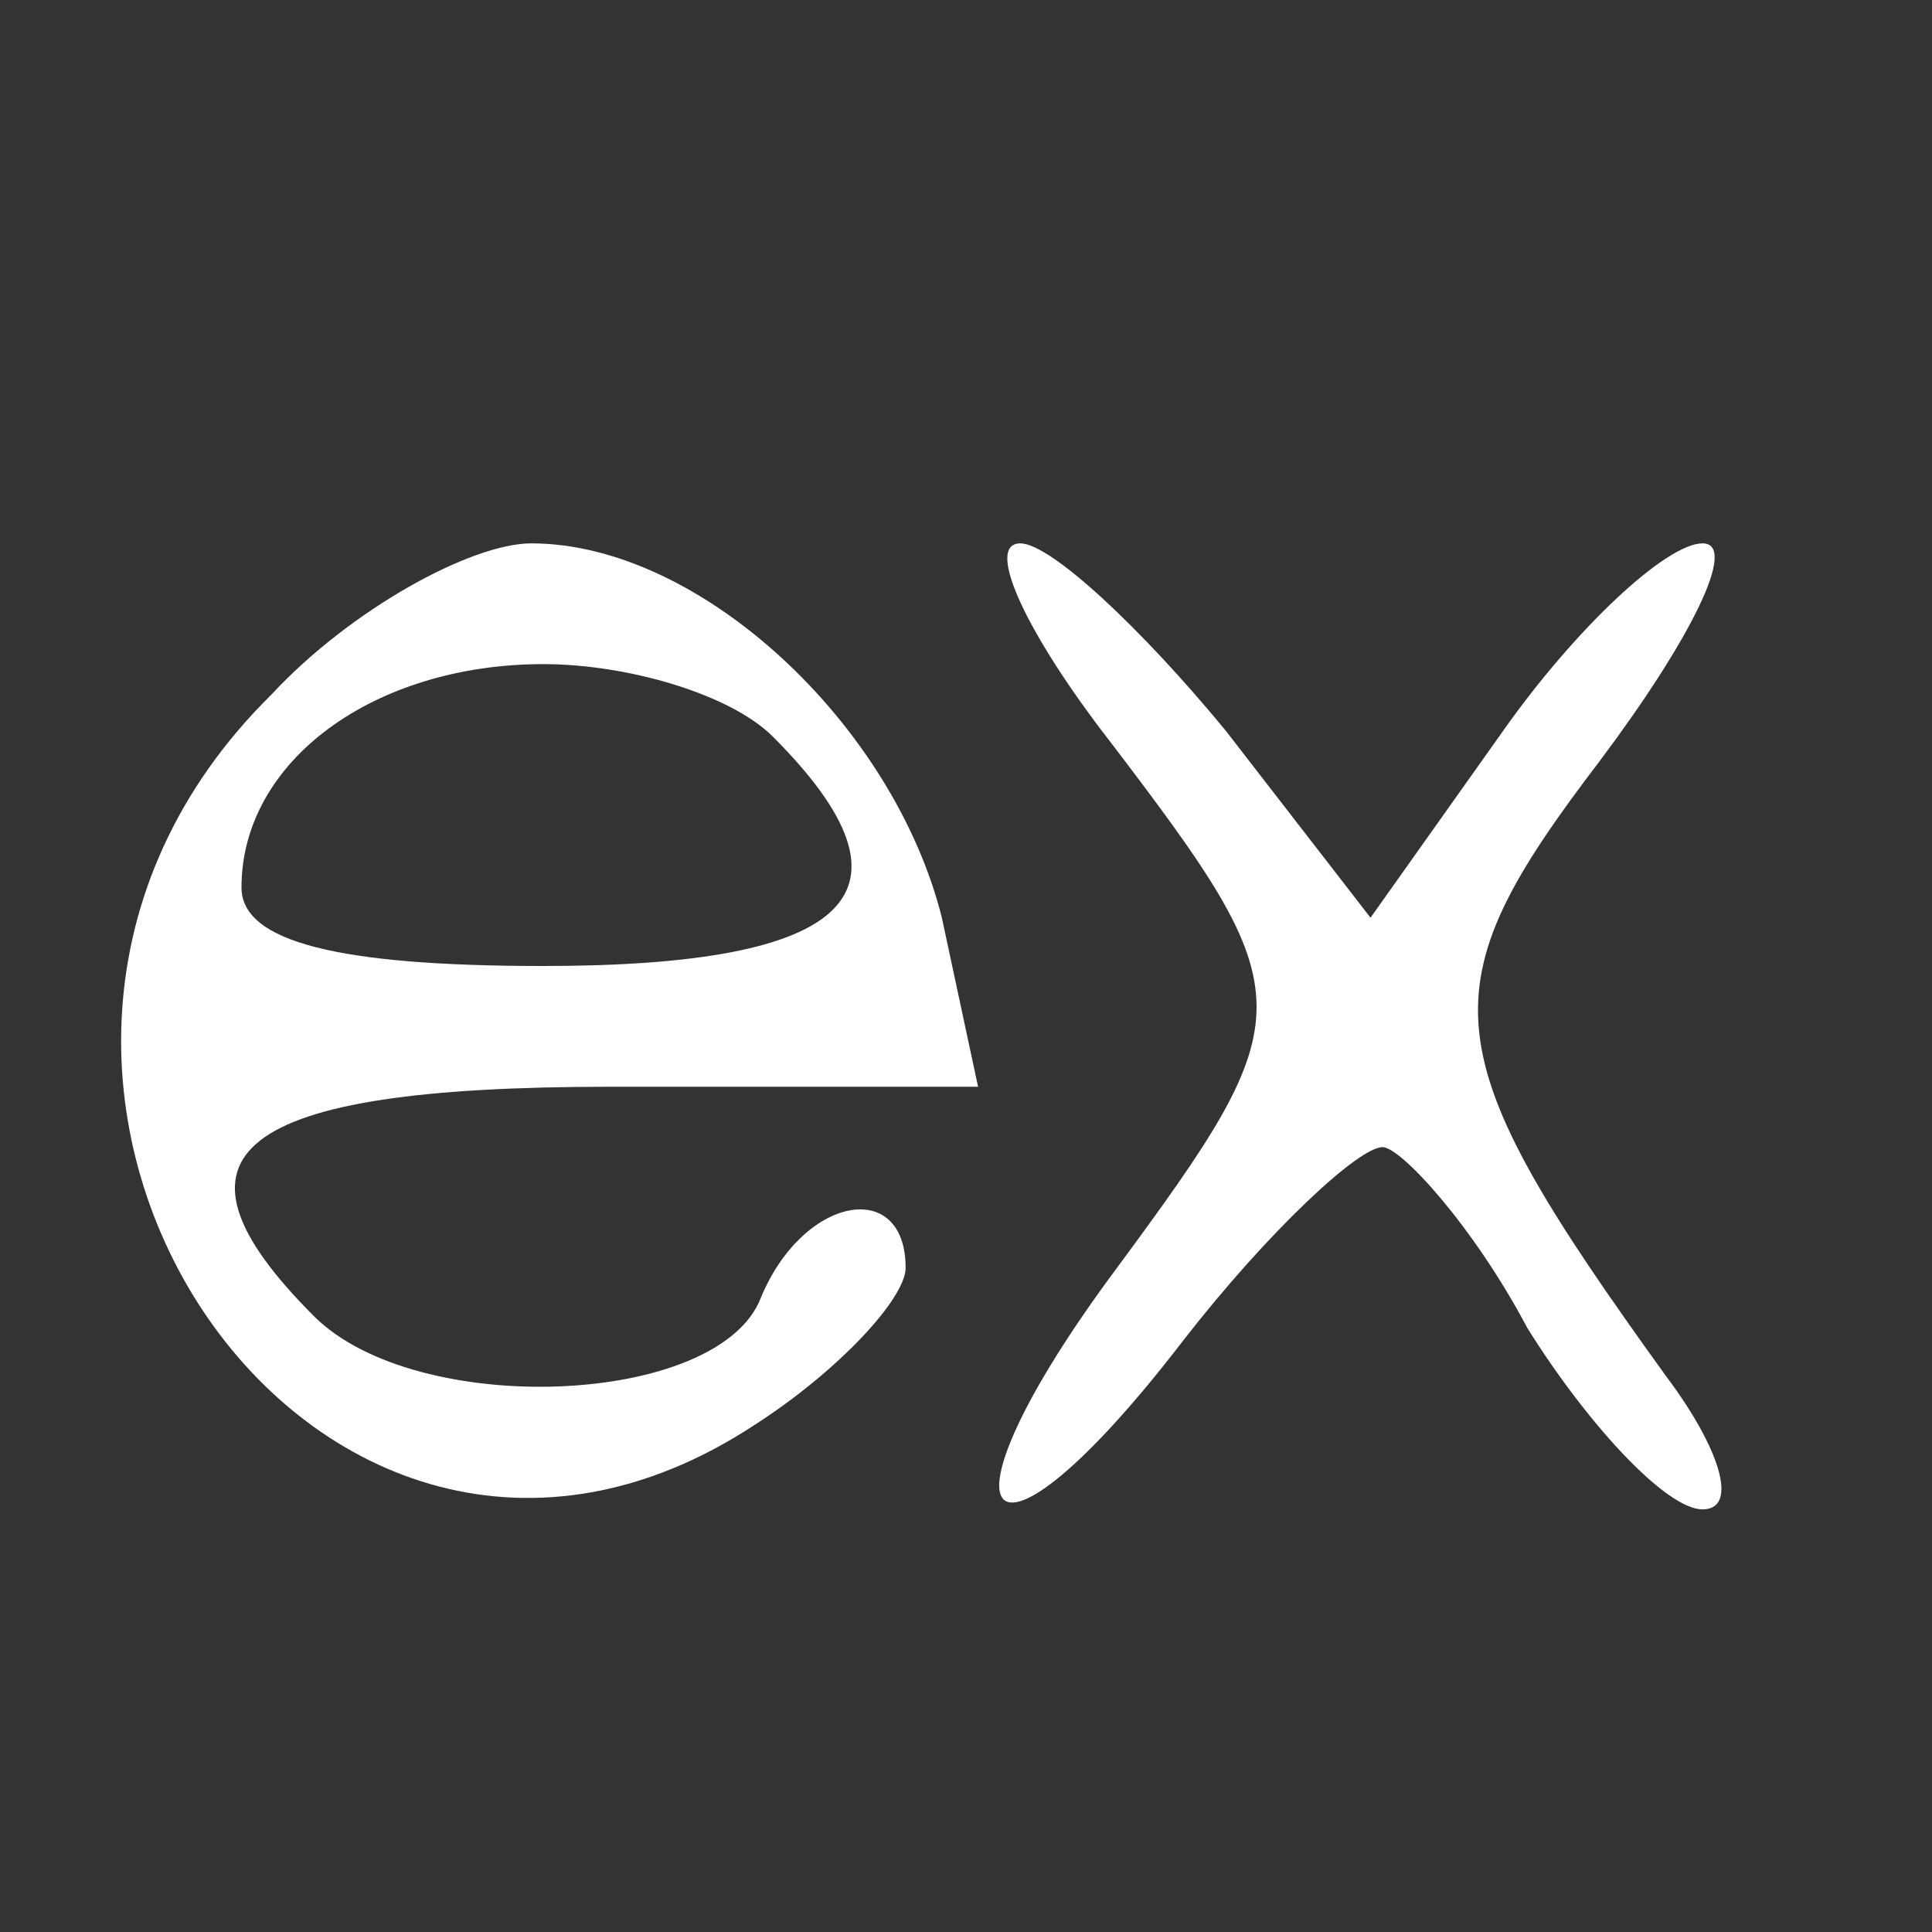
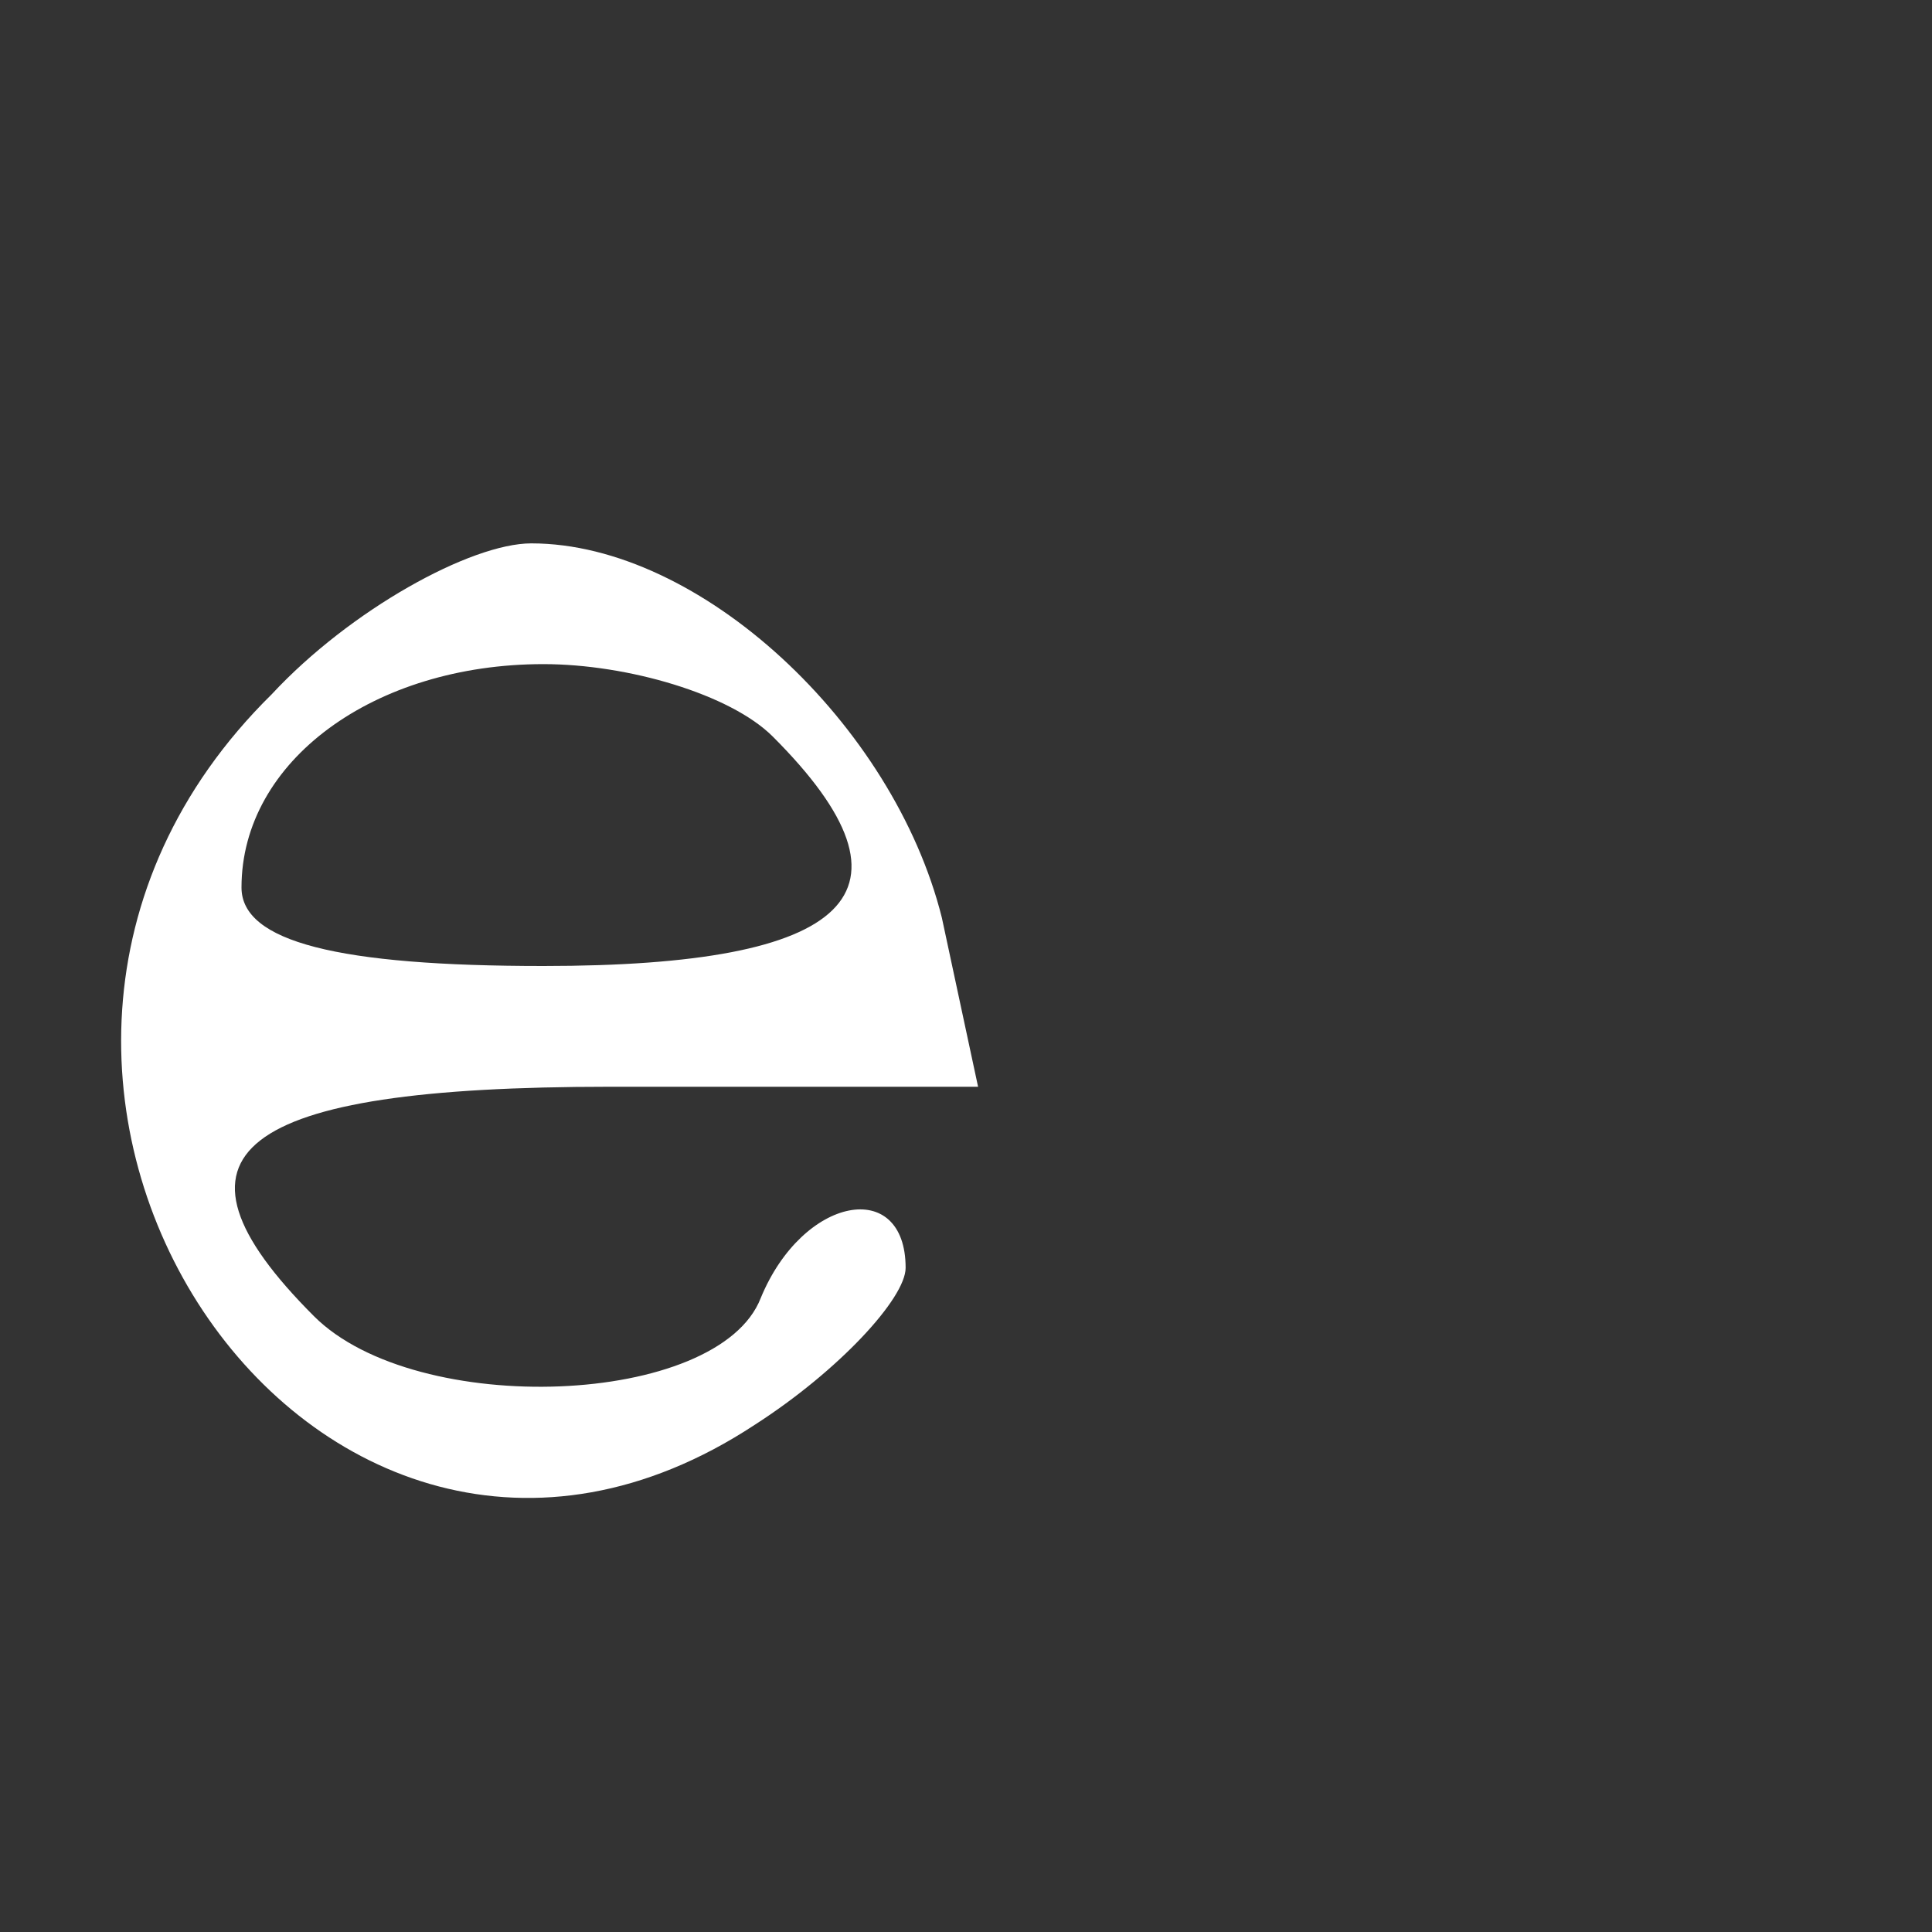
<svg xmlns="http://www.w3.org/2000/svg" version="1.0" width="32pt" height="32pt" viewBox="0 0 32 32" preserveAspectRatio="xMidYMid meet">
  <rect x="0" y="0" width="32" height="32" fill="#333333" stroke="none" />
  <g transform="translate(0,32) scale(0.1,-0.1)" fill="#ffffff" stroke="none">
    <path d="M45 205 c-64 -63 7 -169 80 -121 14 9 25 21 25 26 0 15 -17 12 -24 -5 -7 -18 -57 -20 -74 -3 -27 27 -13 38 49 38 l61 0 -6 28 c-8 32 -40 62 -68 62 -10 0 -30 -11 -43 -25z m83 -7 c26 -26 13 -38 -38 -38 -34 0 -50 4 -50 13 0 21 22 37 50 37 14 0 31 -5 38 -12z" />
-     <path d="M184 197 c32 -42 32 -45 1 -87 -32 -43 -22 -55 11 -12 14 18 29 32 33 32 3 0 15 -13 24 -30 10 -16 23 -30 29 -30 6 0 3 10 -6 22 -39 54 -40 64 -11 102 15 20 23 36 17 36 -6 0 -21 -14 -33 -31 l-22 -31 -24 31 c-14 17 -29 31 -34 31 -6 0 1 -15 15 -33z" />
  </g>
</svg>